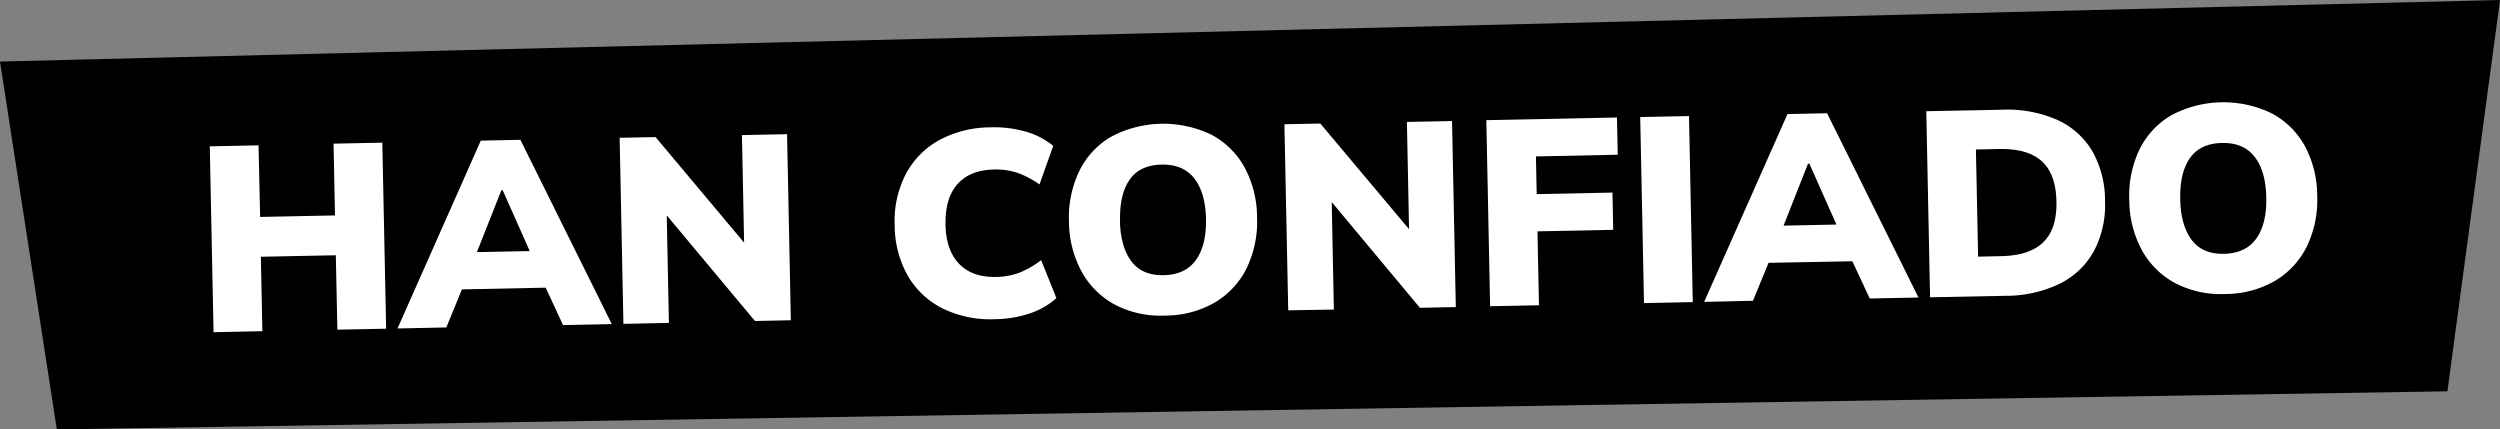
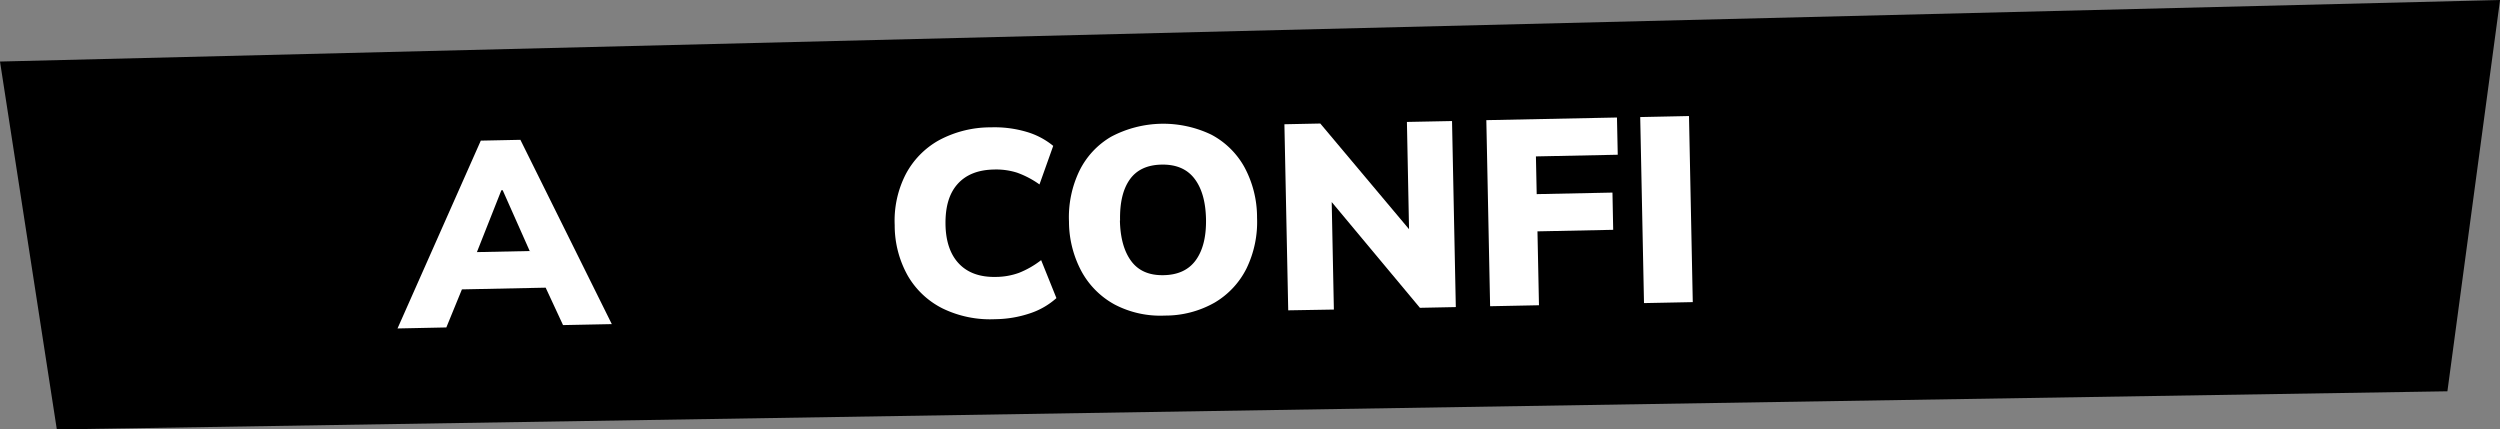
<svg xmlns="http://www.w3.org/2000/svg" viewBox="0 0 615.07 105.65">
  <rect x="0" y="0" width="615.07" height="105.65" fill="#808080" stroke="none" />
  <defs>
    <style>.cls-1{fill:#fff;}</style>
  </defs>
  <g id="Capa_2" data-name="Capa 2">
    <g id="Capa_1-2" data-name="Capa 1">
      <polygon points="602.13 96.27 13.98 105.65 0 15.14 615.08 0 602.13 96.27" />
-       <path class="cls-1" d="M52.54,81.73,51.61,36l12-.24L64,53.37,82.42,53l-.36-17.66,12-.24L95,80.87l-12,.24L82.62,62.8l-18.44.37.37,18.31Z" />
      <path class="cls-1" d="M97.8,80.81,118.29,34.6l9.74-.2,22.49,45.34-12,.24L132.73,67.5l4.68,3.21-26.88.55,4.48-3.4-5.2,12.7Zm25.55-34-7.23,18.28-1.88-3,19-.39-1.57,3.09-8-18Z" />
-       <path class="cls-1" d="M153.38,79.68l-.93-45.78,8.83-.18L185,62l-1.88,0-.58-28.76,11.1-.23.93,45.78-8.83.18-23.64-28.3,1.89,0,.58,28.77Z" />
      <path class="cls-1" d="M244.82,78.53a26.74,26.74,0,0,1-12.95-2.66,20.48,20.48,0,0,1-8.55-8.07,25.25,25.25,0,0,1-3.2-12.41,25,25,0,0,1,2.7-12.49A20.53,20.53,0,0,1,231,34.51a26.78,26.78,0,0,1,12.83-3.18,27.72,27.72,0,0,1,8.66,1.09,18.51,18.51,0,0,1,6.63,3.47l-3.38,9.49a22.29,22.29,0,0,0-5.55-2.91,17,17,0,0,0-5.7-.76q-5.84.12-8.92,3.59c-2.06,2.32-3,5.59-2.95,9.84s1.2,7.54,3.35,9.77,5.16,3.3,9.06,3.22a17,17,0,0,0,5.66-1A22.28,22.28,0,0,0,256.15,64l3.76,9.34a18.35,18.35,0,0,1-6.48,3.74A27.62,27.62,0,0,1,244.82,78.53Z" />
      <path class="cls-1" d="M263,54.52A26.23,26.23,0,0,1,265.58,42a19.77,19.77,0,0,1,7.82-8.38,27.37,27.37,0,0,1,24.6-.5,20,20,0,0,1,8.19,8.05,26,26,0,0,1,3.08,12.38A26.17,26.17,0,0,1,306.7,66a20.24,20.24,0,0,1-7.85,8.44,24.52,24.52,0,0,1-12.28,3.2,24.18,24.18,0,0,1-12.3-2.7,20.37,20.37,0,0,1-8.16-8.12A26,26,0,0,1,263,54.52Zm12.53-.26q.14,6.43,2.8,10t8,3.44q5.33-.11,7.92-3.76t2.46-10.09q-.14-6.42-2.87-9.94c-1.82-2.35-4.51-3.48-8.06-3.41s-6.17,1.3-7.85,3.7S275.48,49.93,275.57,54.26Z" />
      <path class="cls-1" d="M316.94,76.35,316,30.57l8.83-.18,23.77,28.3-1.89,0L346.14,30l11.1-.22.93,45.77-8.83.18L325.71,47.4l1.88,0,.58,28.76Z" />
      <path class="cls-1" d="M366.61,75.34l-.93-45.78,32.14-.65.19,9.16-20.13.41.19,9.28,18.64-.38.18,9.16-18.63.38.37,18.18Z" />
      <path class="cls-1" d="M404.47,74.57l-.93-45.77,12-.25.93,45.78Z" />
-       <path class="cls-1" d="M419.27,74.27l20.5-46.21,9.74-.2L472,73.2l-12,.24L454.21,61l4.68,3.22L432,64.72l4.48-3.4L431.28,74Zm25.55-34L437.6,58.57l-1.88-3,19-.38-1.56,3.08-8-18Z" />
-       <path class="cls-1" d="M474.85,73.14l-.93-45.78L492.36,27a30.81,30.81,0,0,1,13.76,2.48,19.25,19.25,0,0,1,8.63,7.68,24.45,24.45,0,0,1,3.14,12.19,24.41,24.41,0,0,1-2.64,12.26,19.47,19.47,0,0,1-8.31,8.1,30.57,30.57,0,0,1-13.65,3.07Zm11.82-10,5.65-.12q7.06-.13,10.42-3.46t3.2-10q-.13-6.75-3.61-9.9t-10.55-3l-5.65.12Z" />
-       <path class="cls-1" d="M523.86,49.21a26.38,26.38,0,0,1,2.54-12.49,19.92,19.92,0,0,1,7.82-8.37,27.3,27.3,0,0,1,24.61-.5,20.09,20.09,0,0,1,8.19,8,26.11,26.11,0,0,1,3.08,12.37,26.15,26.15,0,0,1-2.58,12.46,20.17,20.17,0,0,1-7.85,8.44,24.46,24.46,0,0,1-12.27,3.21,24.08,24.08,0,0,1-12.3-2.71,20.22,20.22,0,0,1-8.16-8.11A26.21,26.21,0,0,1,523.86,49.21ZM536.4,49q.12,6.42,2.8,10t8,3.44c3.55-.07,6.19-1.33,7.92-3.76s2.54-5.81,2.45-10.09-1-7.6-2.86-10-4.51-3.48-8.06-3.41-6.17,1.31-7.85,3.7S536.31,44.63,536.4,49Z" />
    </g>
  </g>
</svg>